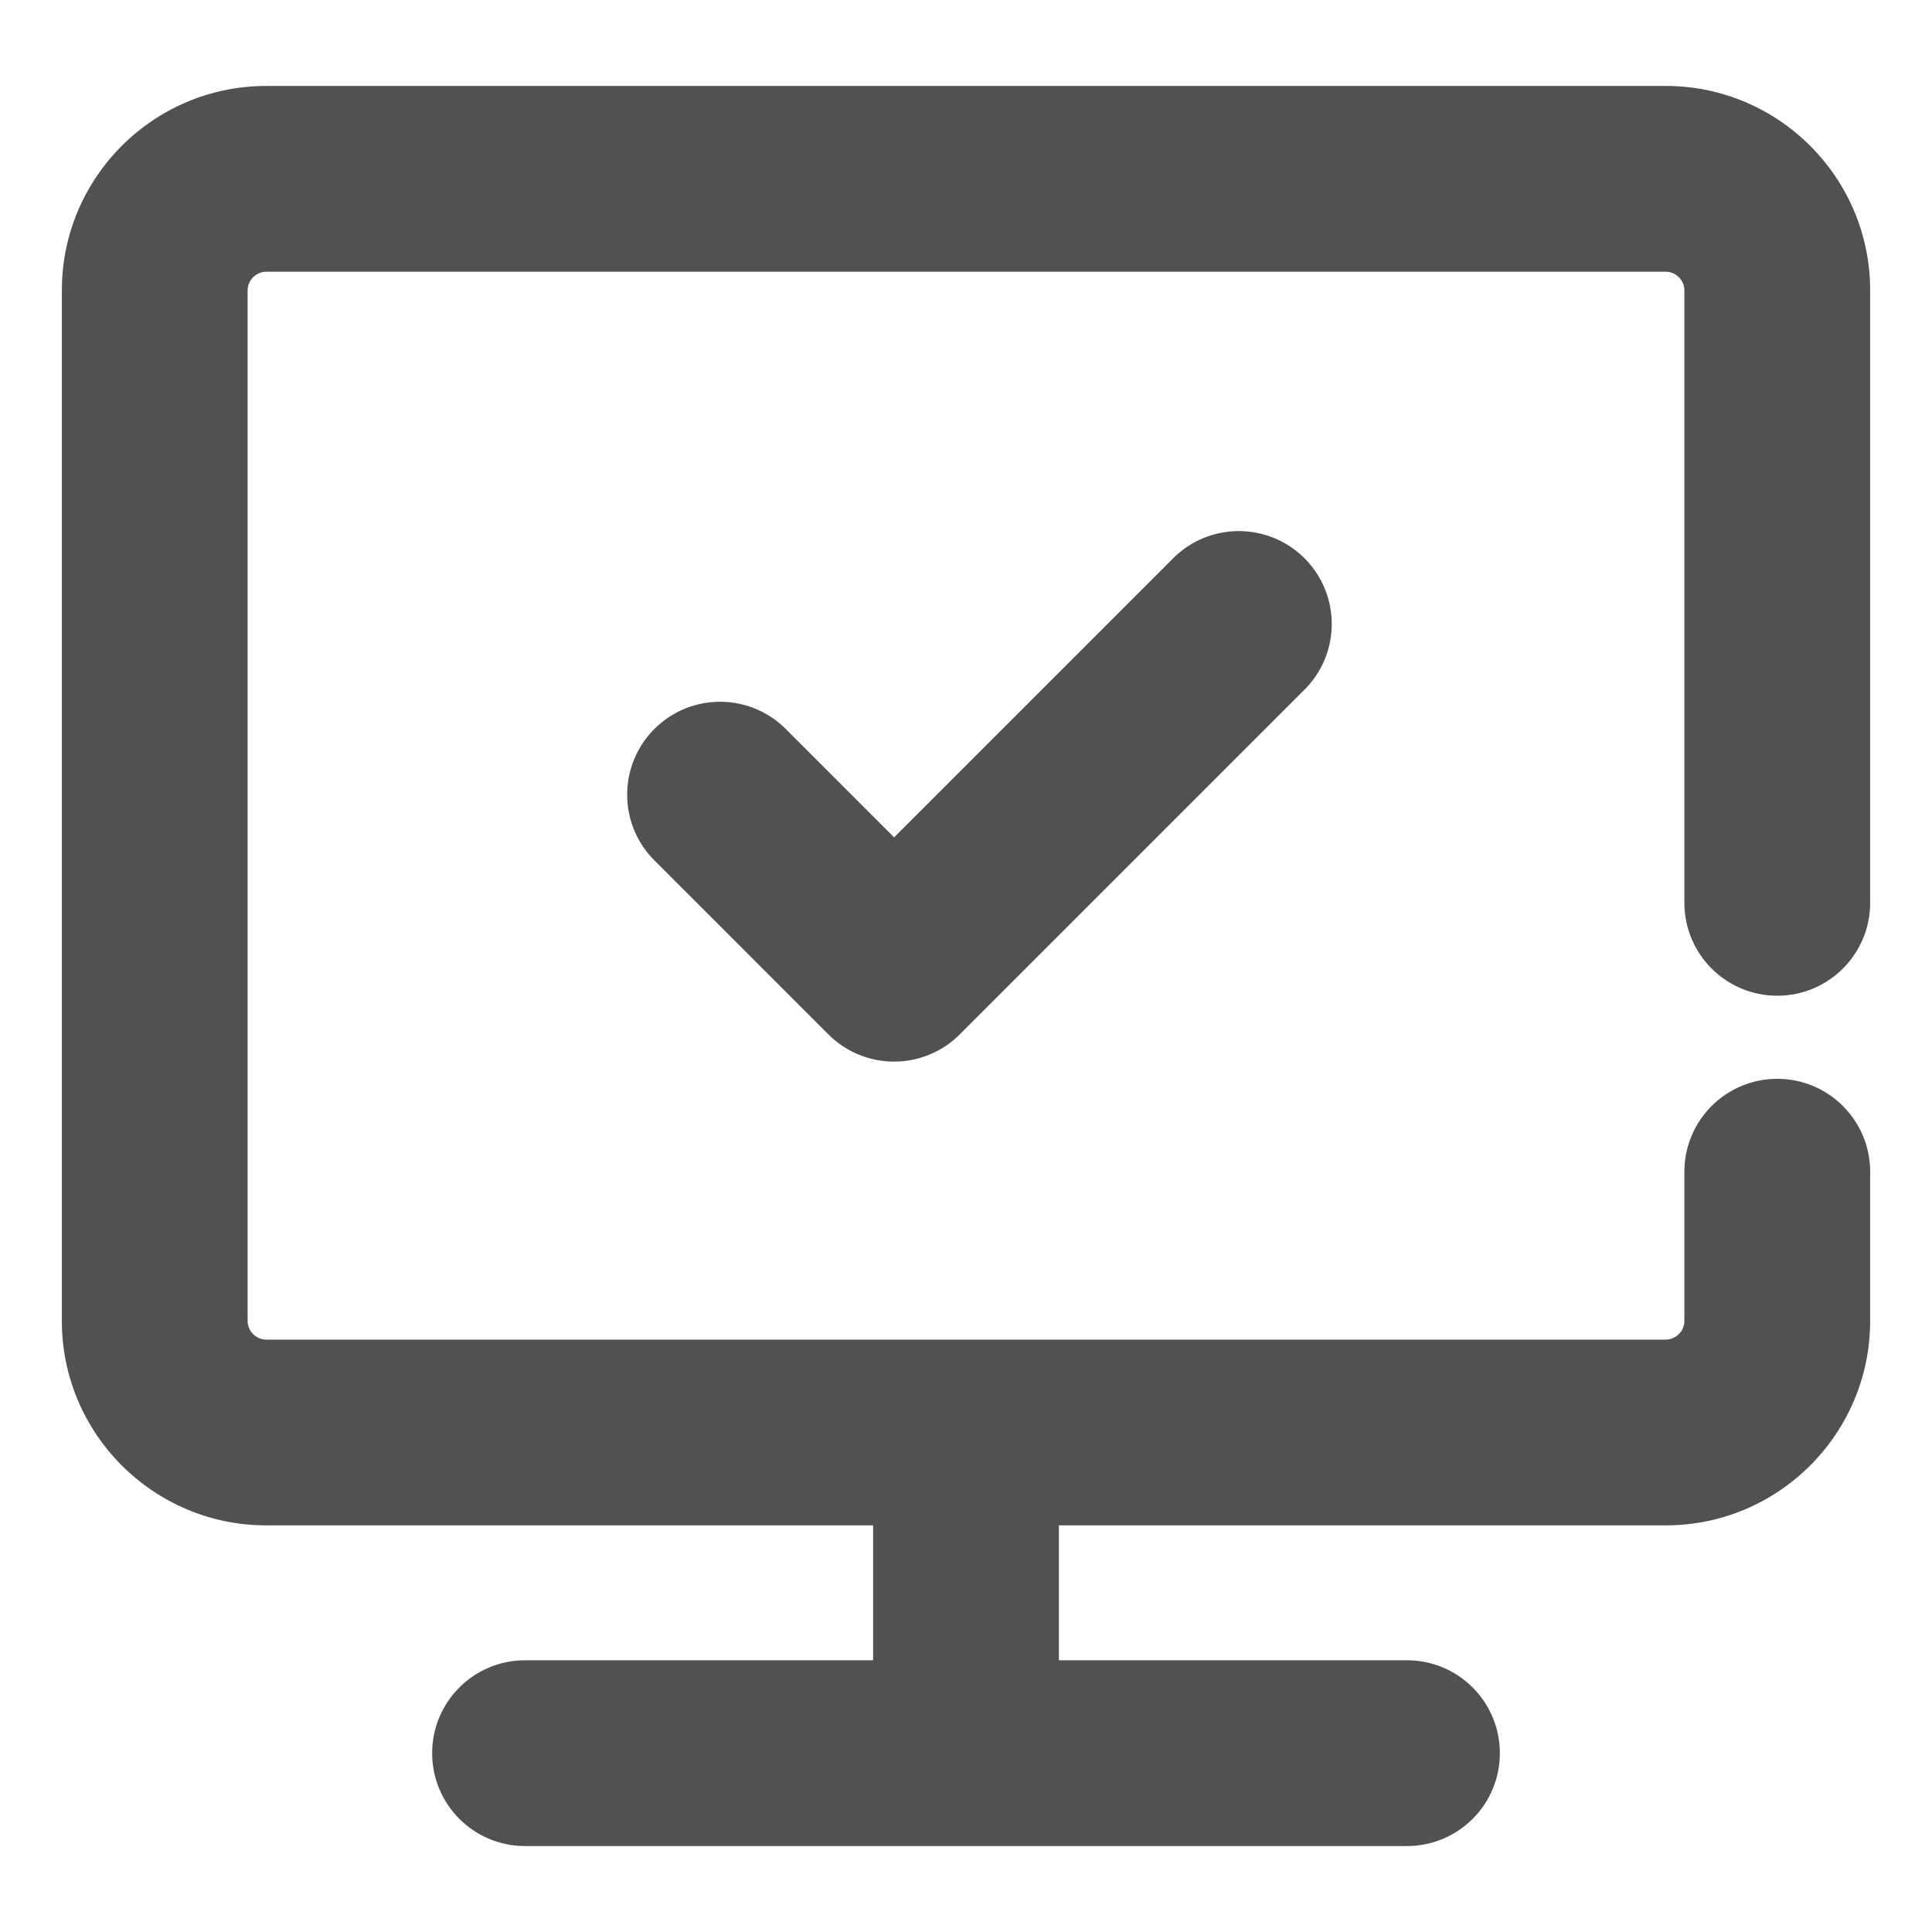
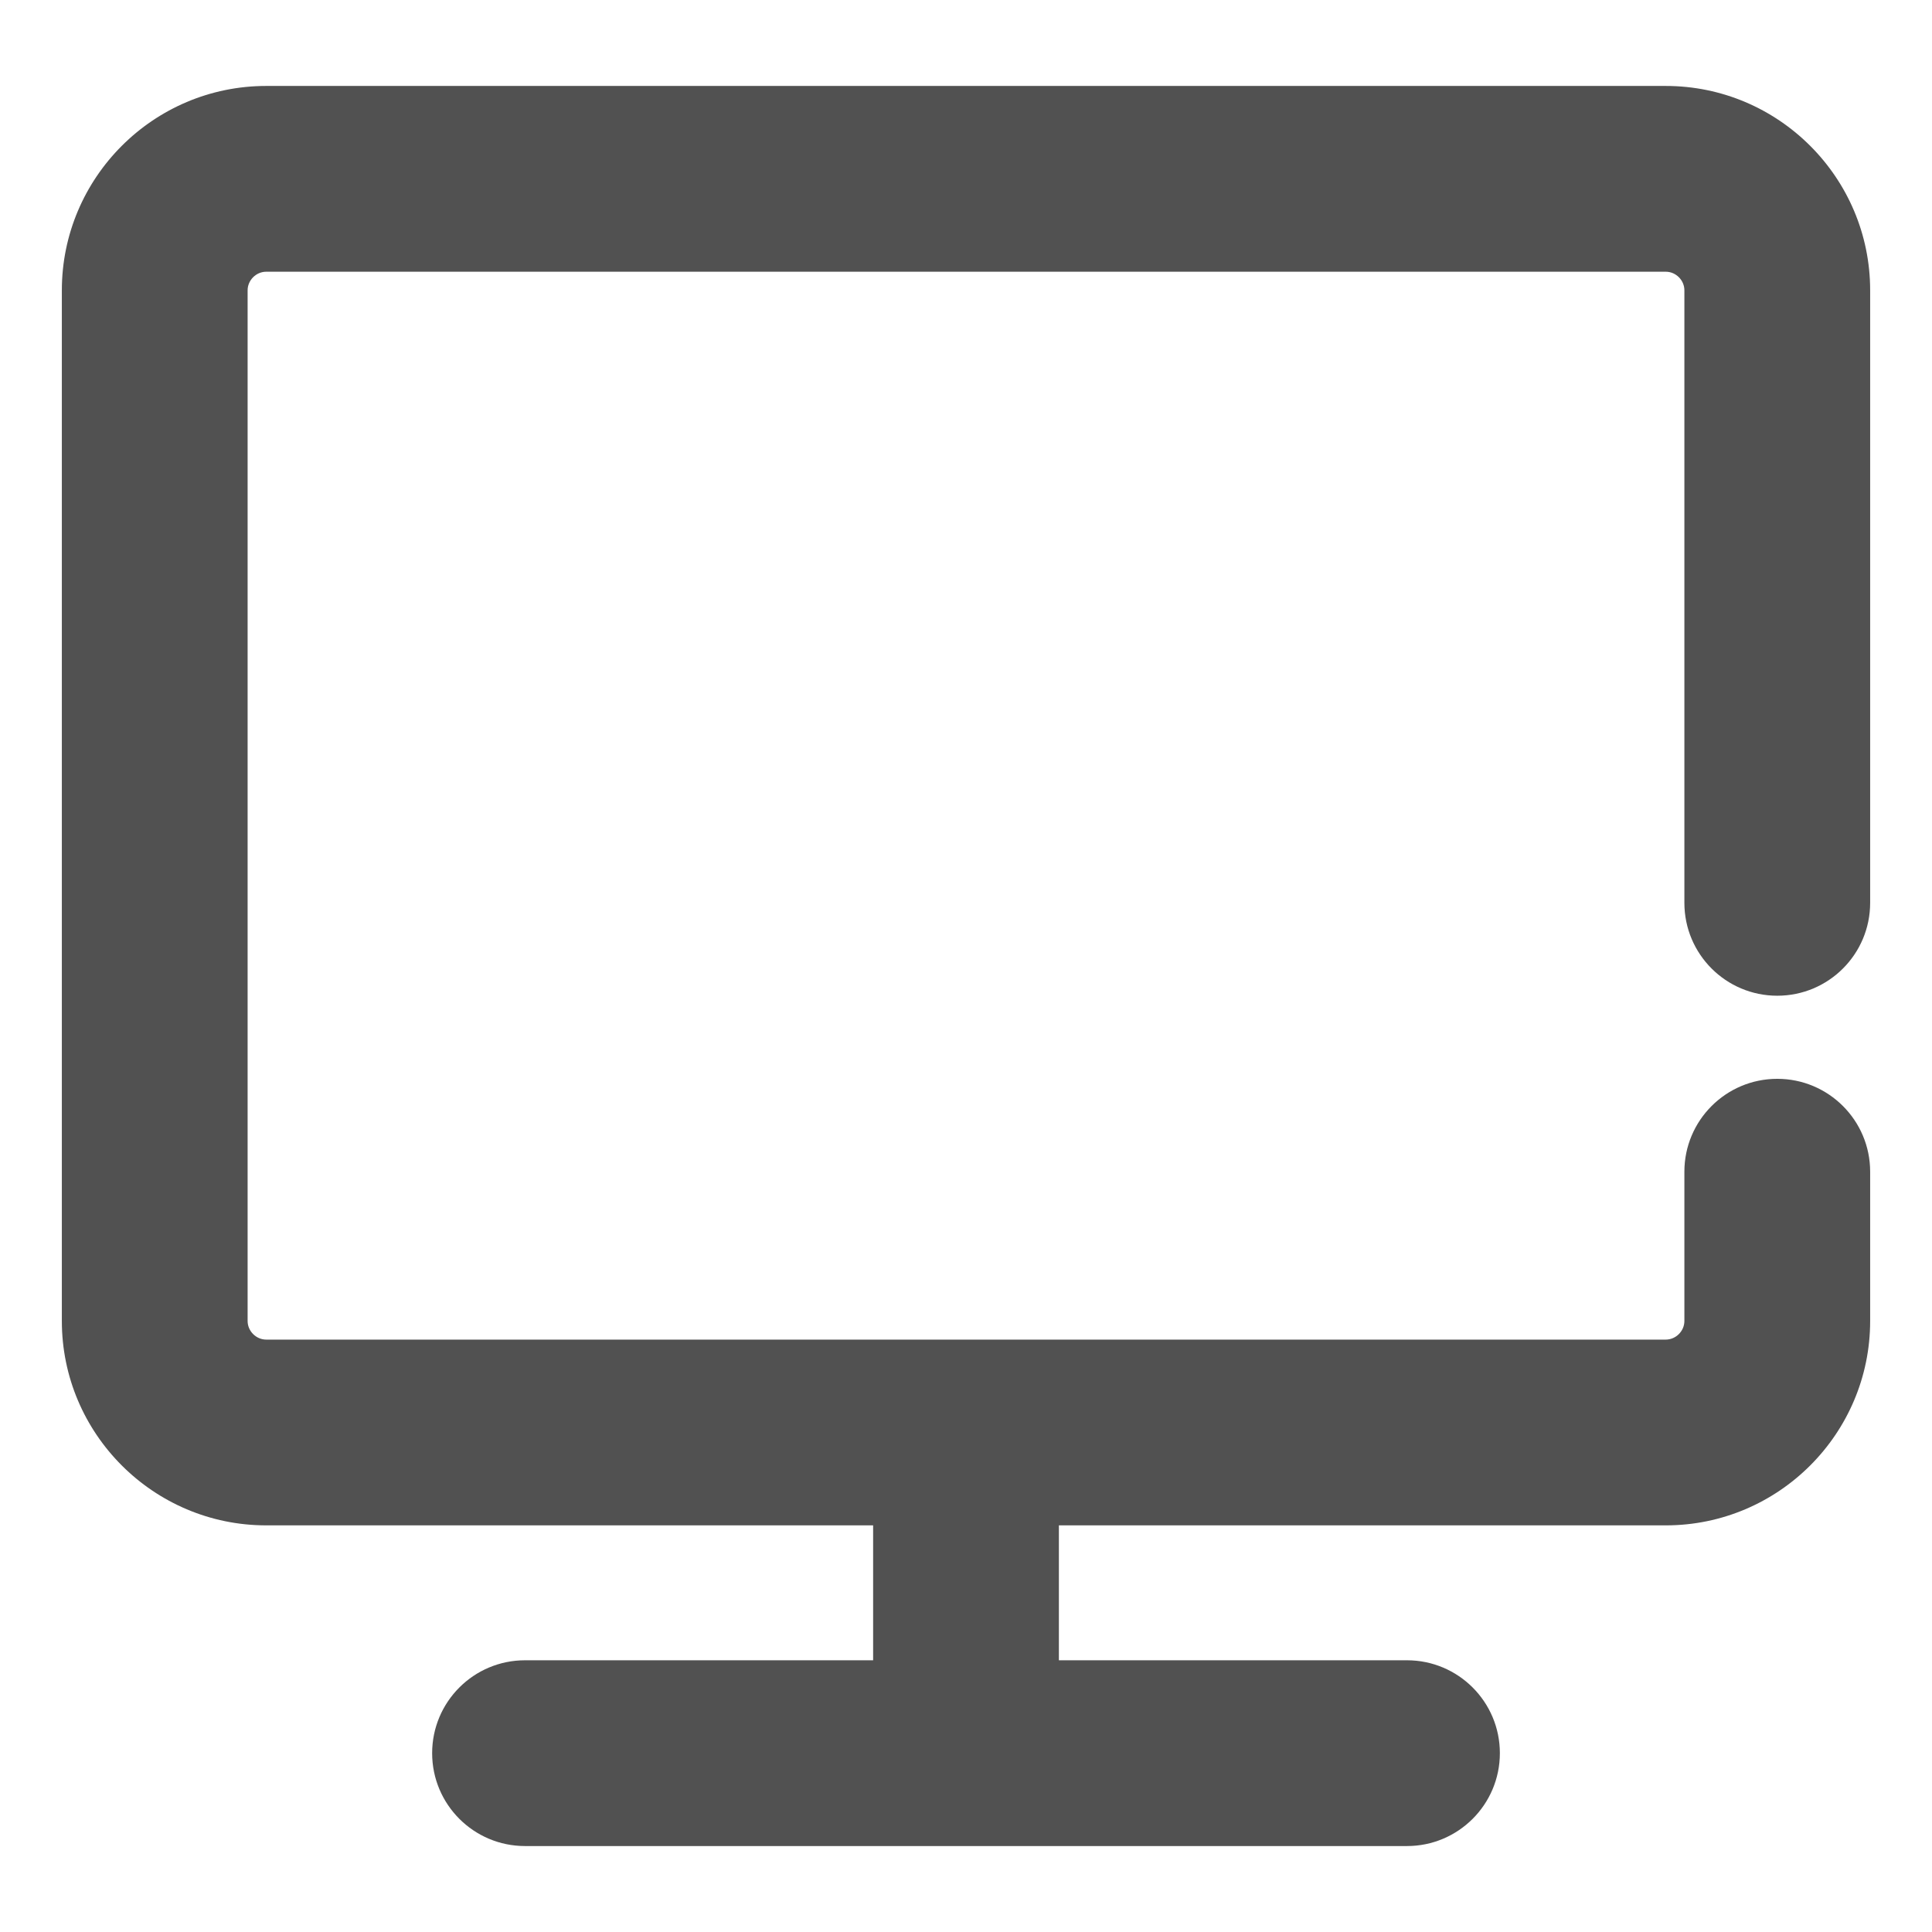
<svg xmlns="http://www.w3.org/2000/svg" t="1731309999756" class="icon" viewBox="0 0 1024 1024" version="1.1" p-id="13688" width="200" height="200">
-   <path d="M473.888 562.672a49.235 49.235 0 0 1-34.812-14.419l-92.235-92.247c-19.224-19.228-19.224-50.397 0.004-69.624 19.228-19.224 50.4-19.224 69.624 0.004l57.427 57.431 147.905-147.905c19.232-19.224 50.4-19.22 69.624 0 19.232 19.228 19.232 50.397 0 69.624l-182.721 182.717a49.25 49.25 0 0 1-34.816 14.419z" p-id="13689" fill="#515151" />
  <path d="M941.989 527.754c27.187 0 49.231-22.04 49.231-49.231V153.864c0-59.723-48.589-108.308-108.308-108.308H141.088c-59.723 0-108.308 48.585-108.308 108.308v546.304c0 59.715 48.585 108.308 108.308 108.308h321.686v71.507H278.276c-27.187 0-49.231 22.044-49.231 49.231 0 27.183 22.044 49.231 49.231 49.231h467.456c27.187 0 49.231-22.048 49.231-49.231 0-27.187-22.044-49.231-49.231-49.231h-184.497v-71.507h321.678c59.719 0 108.308-48.593 108.308-108.308v-79.139c0-27.187-22.044-49.231-49.231-49.231s-49.231 22.044-49.231 49.231v79.139c0 5.333-4.51 9.846-9.846 9.846H141.088c-5.337 0-9.846-4.513-9.846-9.846V153.864c0-5.337 4.51-9.846 9.846-9.846h741.825c5.337 0 9.846 4.51 9.846 9.846V478.523c0 27.191 22.04 49.231 49.231 49.231z" p-id="13690" fill="#515151" />
</svg>